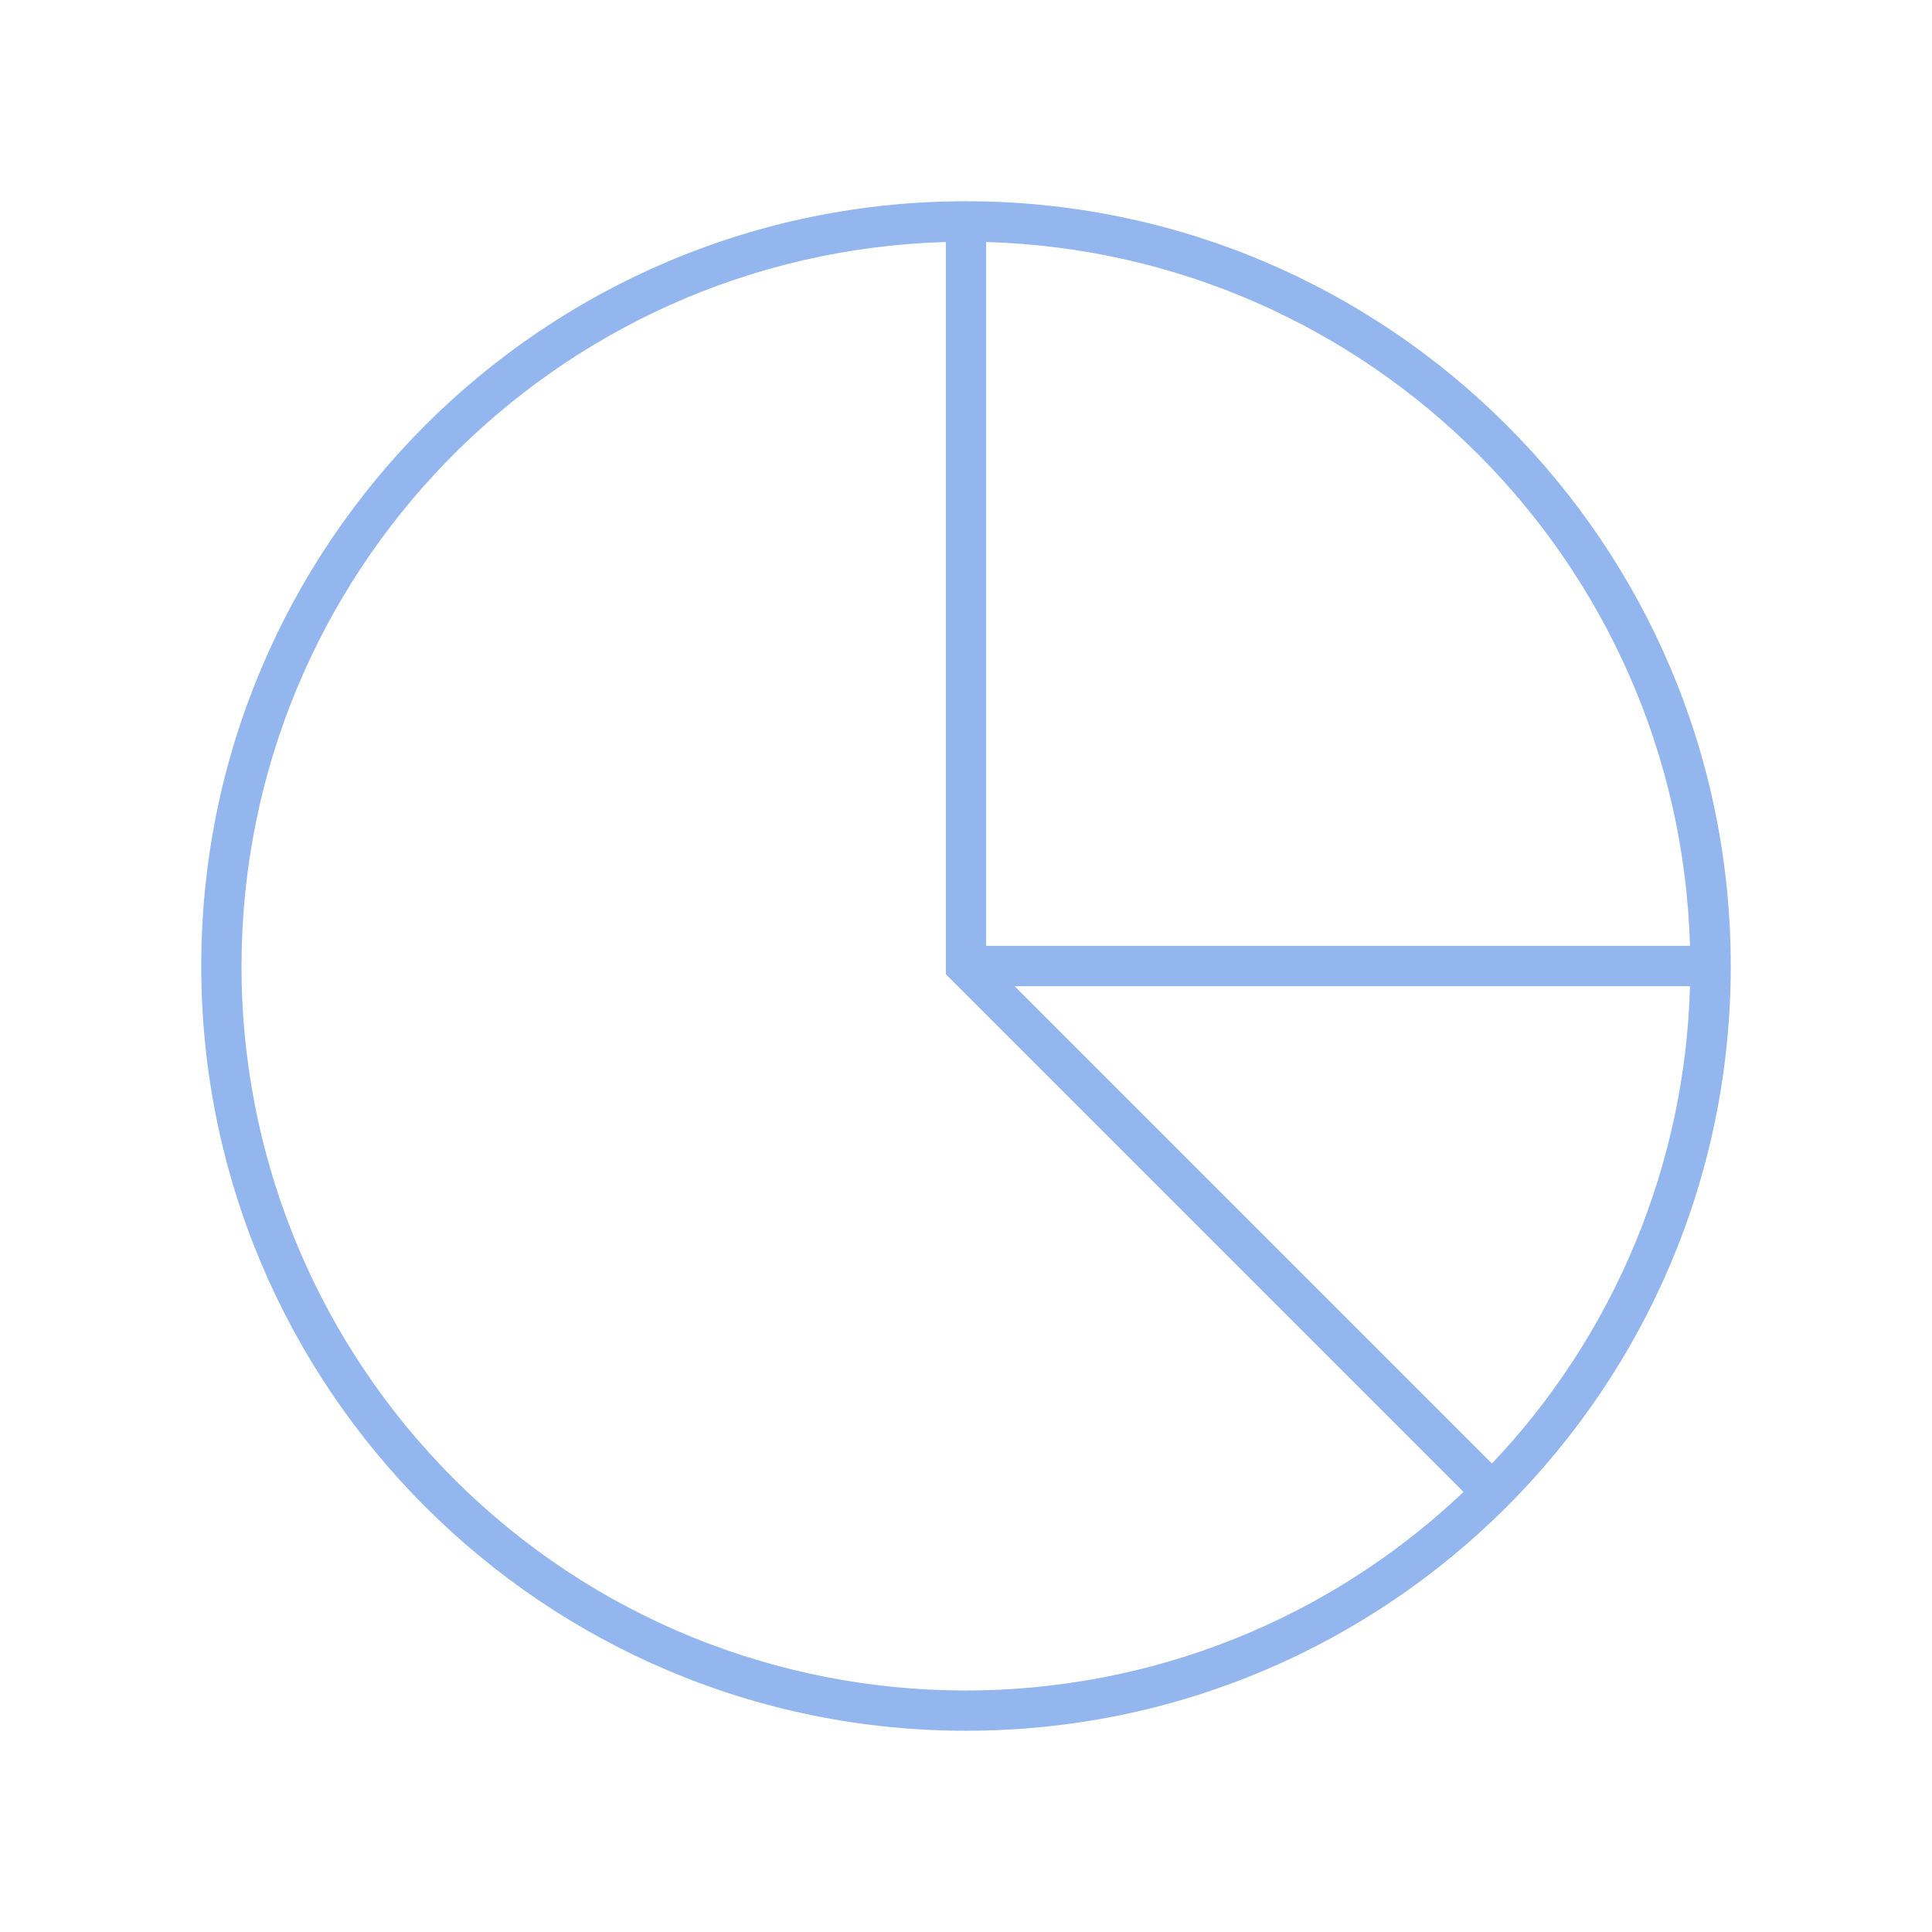
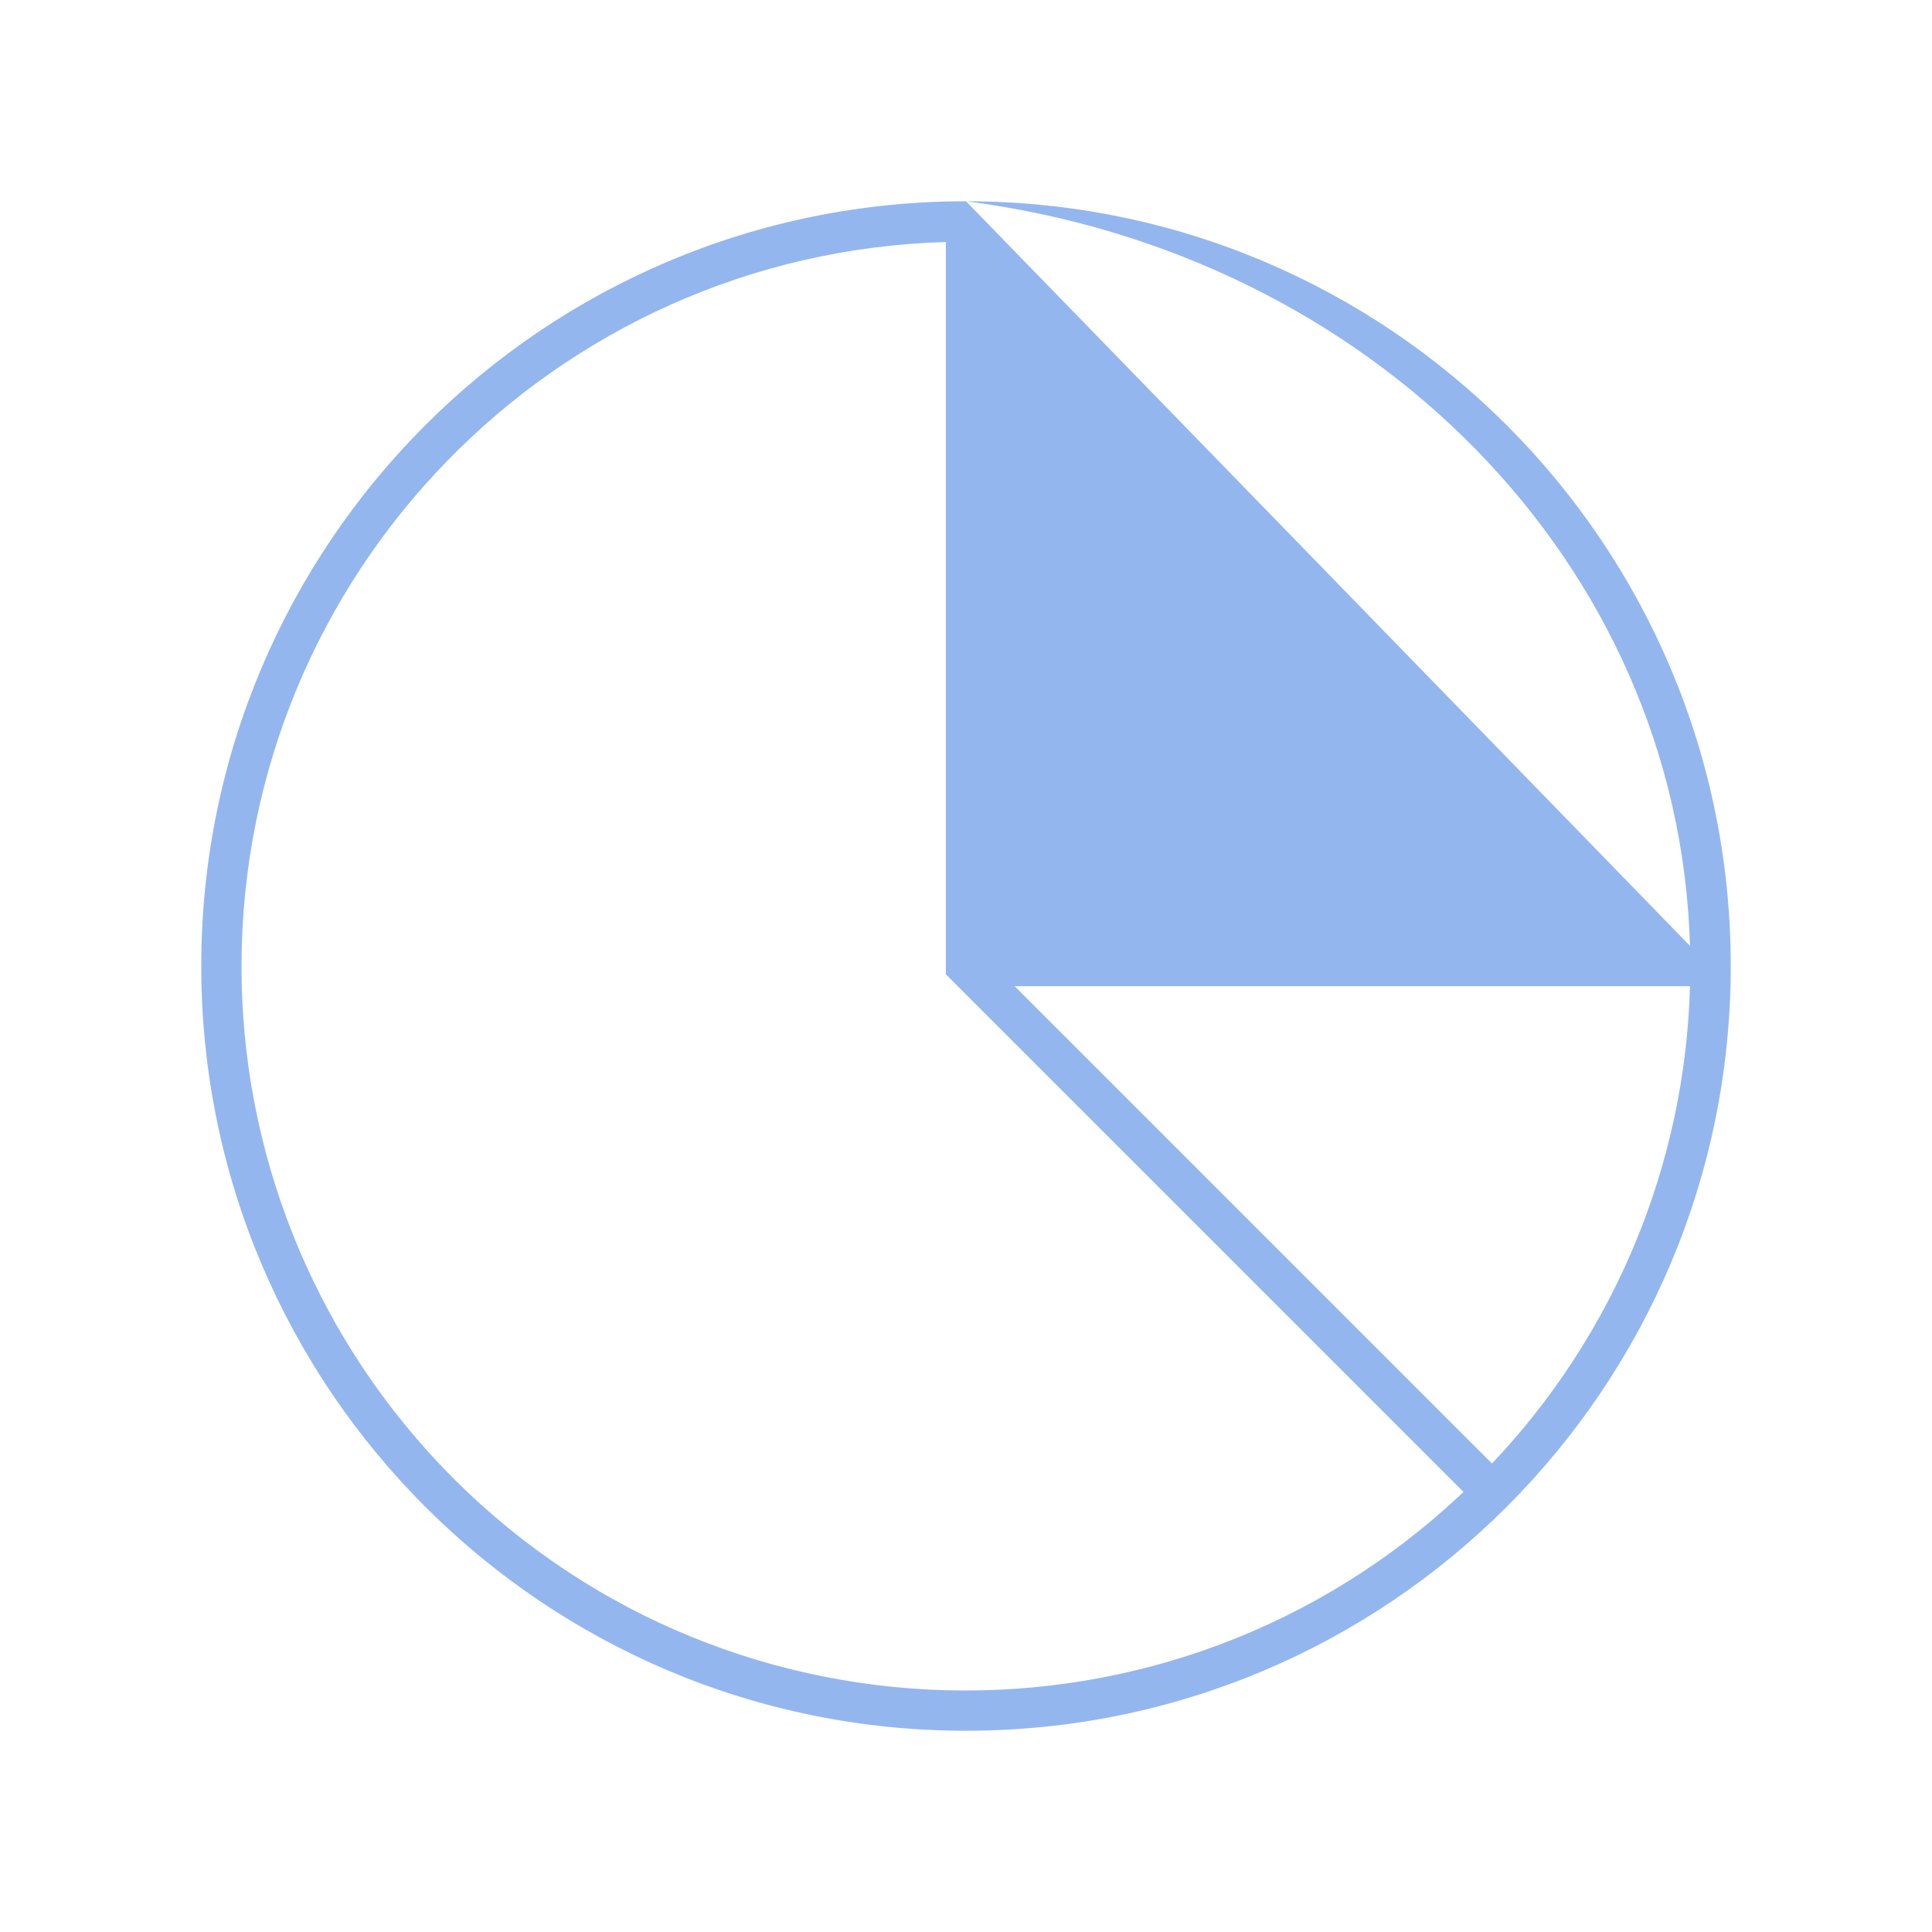
<svg xmlns="http://www.w3.org/2000/svg" viewBox="0 0 96 96" id="Icons_PieChart_M" overflow="hidden">
  <g id="Icons">
-     <path d="M48 10C27.013 10 10 27.013 10 48 10 68.987 27.013 86 48 86 68.987 86 86 68.987 86 48 86 27.013 68.987 10 48 10ZM83.975 47 49 47 49 12.025C68.083 12.577 83.423 27.917 83.975 47ZM12 48C12.024 28.519 27.527 12.585 47 12.025L47 48.414 72.72 74.134C58.302 87.802 35.534 87.194 21.866 72.776 15.524 66.087 11.993 57.218 12 48ZM74.134 72.72 50.434 49.02C50.425 49.011 50.428 49.003 50.441 49.003L83.975 49.003C83.735 57.852 80.23 66.3 74.134 72.72Z" fill="#94B6EF" />
+     <path d="M48 10C27.013 10 10 27.013 10 48 10 68.987 27.013 86 48 86 68.987 86 86 68.987 86 48 86 27.013 68.987 10 48 10ZC68.083 12.577 83.423 27.917 83.975 47ZM12 48C12.024 28.519 27.527 12.585 47 12.025L47 48.414 72.72 74.134C58.302 87.802 35.534 87.194 21.866 72.776 15.524 66.087 11.993 57.218 12 48ZM74.134 72.72 50.434 49.02C50.425 49.011 50.428 49.003 50.441 49.003L83.975 49.003C83.735 57.852 80.23 66.3 74.134 72.72Z" fill="#94B6EF" />
  </g>
</svg>